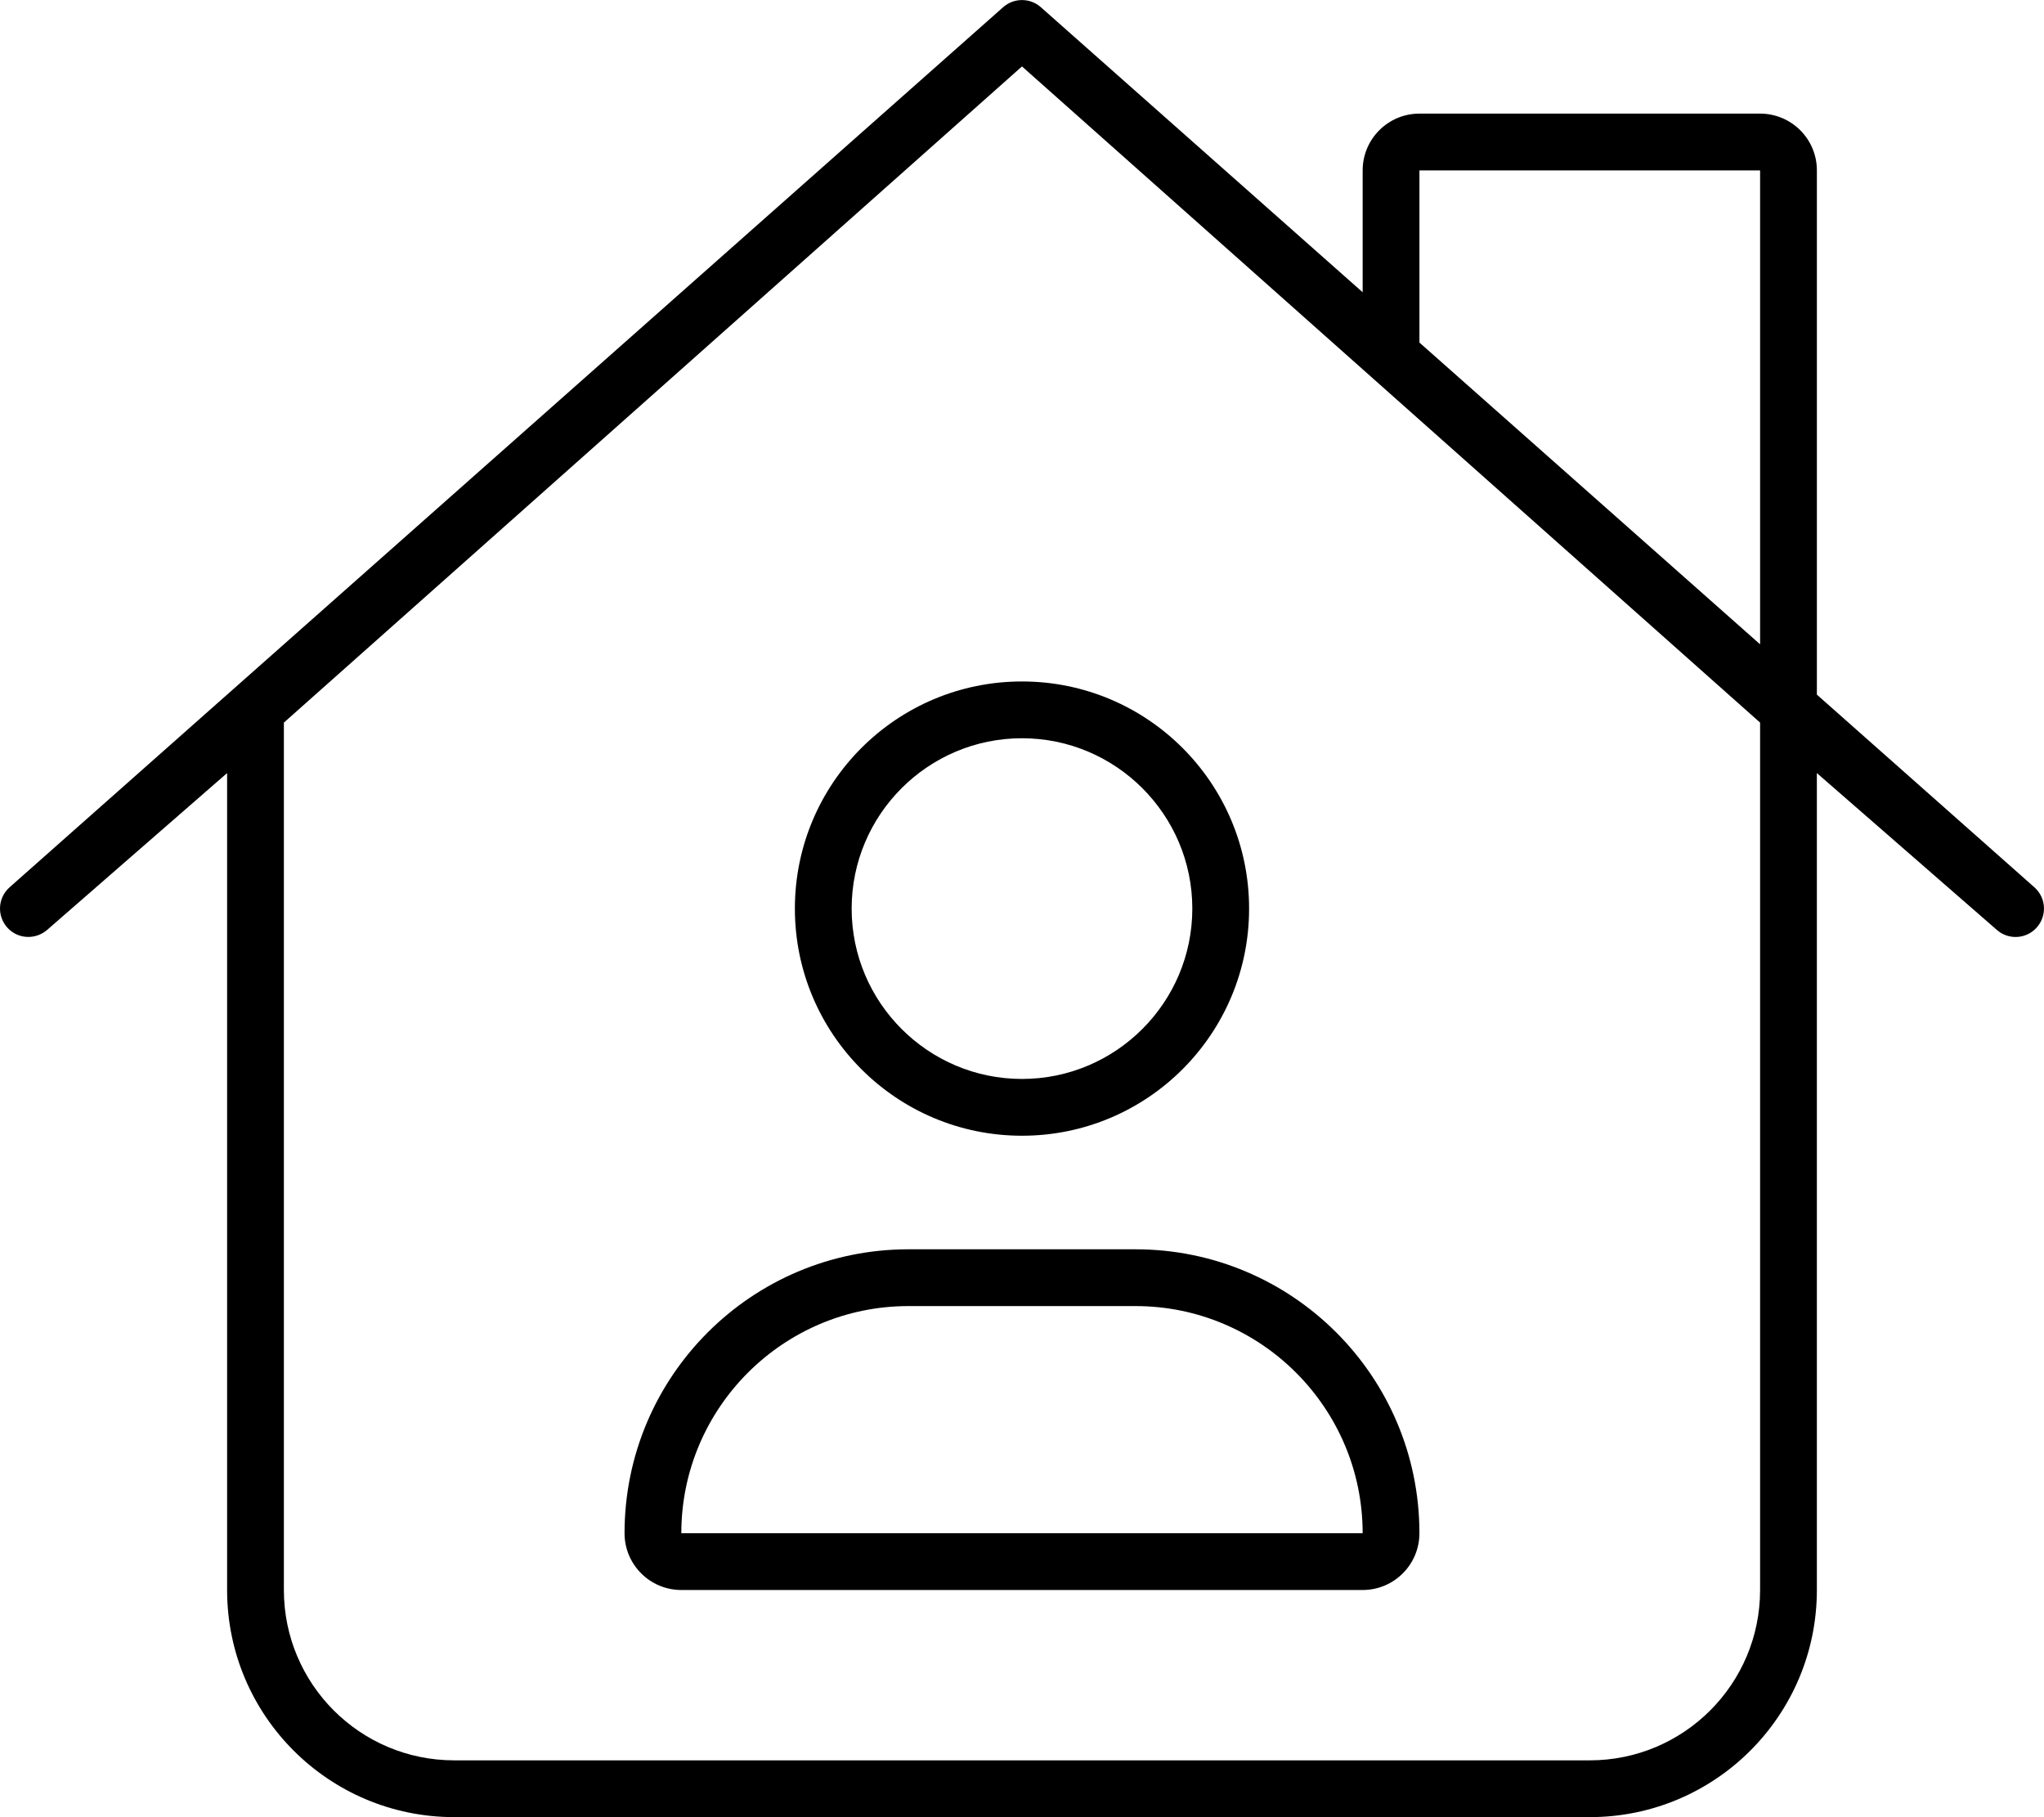
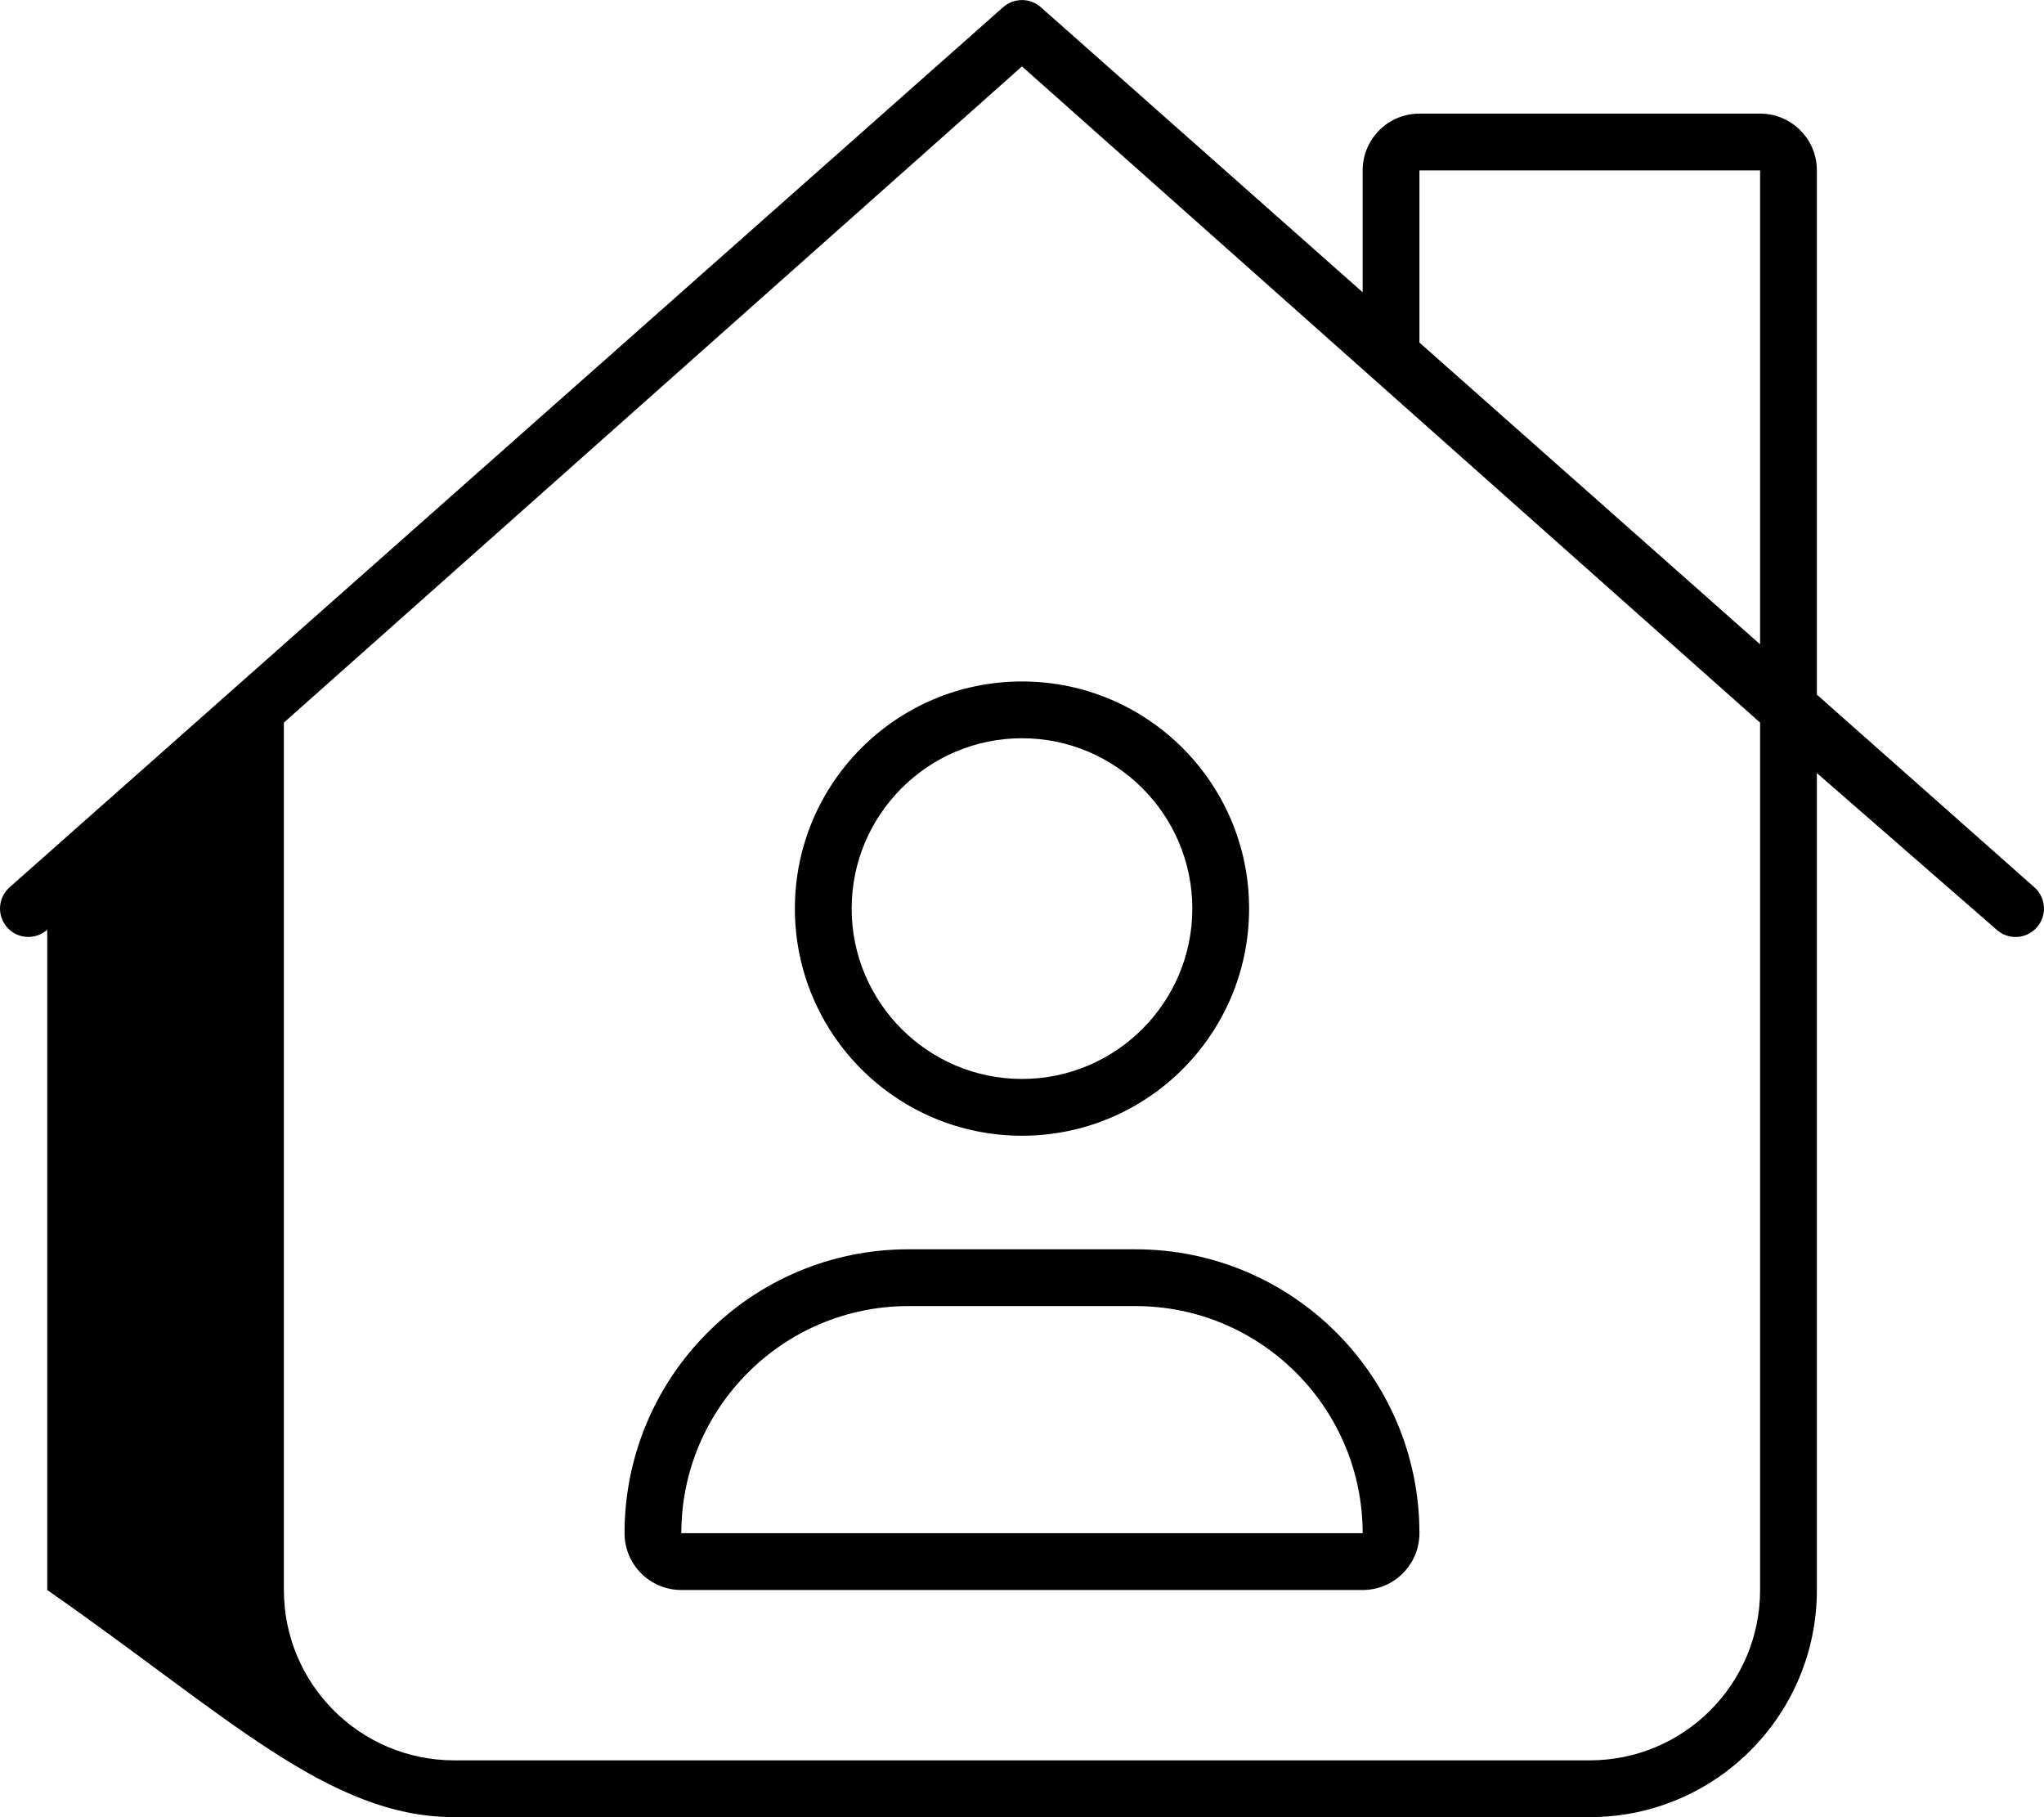
<svg xmlns="http://www.w3.org/2000/svg" viewBox="0 0 576 512">
-   <path d="M575.993 255.989C575.993 253.786 575.088 251.594 573.307 250.015L511.997 195.714V48.011C511.997 39.175 504.834 32.012 495.997 32.012H399.998C391.162 32.012 383.999 39.175 383.999 48.011V82.349L293.308 2.03C291.792 0.687 289.894 0.015 287.996 0.015C286.098 0.015 284.2 0.687 282.683 2.03L2.685 250.015C0.905 251.594 0 253.787 0 255.989C0 260.31 3.479 263.986 7.968 263.986C9.865 263.986 11.773 263.318 13.31 261.983L63.997 217.818V447.988C63.997 483.333 92.65 511.985 127.996 511.985H447.996C483.342 511.985 511.995 483.333 511.995 447.988V217.818L562.682 261.983C564.213 263.327 566.088 263.999 567.994 263.999C572.451 263.999 575.993 260.361 575.993 255.989ZM495.995 447.988C495.995 474.497 474.505 495.986 447.996 495.986H127.996C101.487 495.986 79.997 474.497 79.997 447.988V203.596L287.996 18.716L495.995 203.596V447.988ZM495.997 181.543L399.998 96.52V48.011H495.997V181.543ZM223.997 256.001C223.997 291.345 252.651 319.998 287.996 319.998S351.995 291.345 351.995 256.001S323.341 192.005 287.996 192.005S223.997 220.658 223.997 256.001ZM335.995 256.001C335.995 282.467 314.462 303.999 287.996 303.999S239.996 282.467 239.996 256.001C239.996 229.536 261.529 208.004 287.996 208.004S335.995 229.536 335.995 256.001ZM255.996 351.996C211.813 351.996 175.997 387.81 175.997 431.991C175.997 440.827 183.161 447.99 191.997 447.99H383.995C392.83 447.99 399.994 440.827 399.994 431.991C399.994 387.81 364.178 351.996 319.995 351.996H255.996ZM383.995 431.991H191.997C191.997 396.704 220.708 367.995 255.996 367.995H319.995C355.284 367.995 383.995 396.704 383.995 431.991Z " />
+   <path d="M575.993 255.989C575.993 253.786 575.088 251.594 573.307 250.015L511.997 195.714V48.011C511.997 39.175 504.834 32.012 495.997 32.012H399.998C391.162 32.012 383.999 39.175 383.999 48.011V82.349L293.308 2.03C291.792 0.687 289.894 0.015 287.996 0.015C286.098 0.015 284.2 0.687 282.683 2.03L2.685 250.015C0.905 251.594 0 253.787 0 255.989C0 260.31 3.479 263.986 7.968 263.986C9.865 263.986 11.773 263.318 13.31 261.983V447.988C63.997 483.333 92.65 511.985 127.996 511.985H447.996C483.342 511.985 511.995 483.333 511.995 447.988V217.818L562.682 261.983C564.213 263.327 566.088 263.999 567.994 263.999C572.451 263.999 575.993 260.361 575.993 255.989ZM495.995 447.988C495.995 474.497 474.505 495.986 447.996 495.986H127.996C101.487 495.986 79.997 474.497 79.997 447.988V203.596L287.996 18.716L495.995 203.596V447.988ZM495.997 181.543L399.998 96.52V48.011H495.997V181.543ZM223.997 256.001C223.997 291.345 252.651 319.998 287.996 319.998S351.995 291.345 351.995 256.001S323.341 192.005 287.996 192.005S223.997 220.658 223.997 256.001ZM335.995 256.001C335.995 282.467 314.462 303.999 287.996 303.999S239.996 282.467 239.996 256.001C239.996 229.536 261.529 208.004 287.996 208.004S335.995 229.536 335.995 256.001ZM255.996 351.996C211.813 351.996 175.997 387.81 175.997 431.991C175.997 440.827 183.161 447.99 191.997 447.99H383.995C392.83 447.99 399.994 440.827 399.994 431.991C399.994 387.81 364.178 351.996 319.995 351.996H255.996ZM383.995 431.991H191.997C191.997 396.704 220.708 367.995 255.996 367.995H319.995C355.284 367.995 383.995 396.704 383.995 431.991Z " />
</svg>